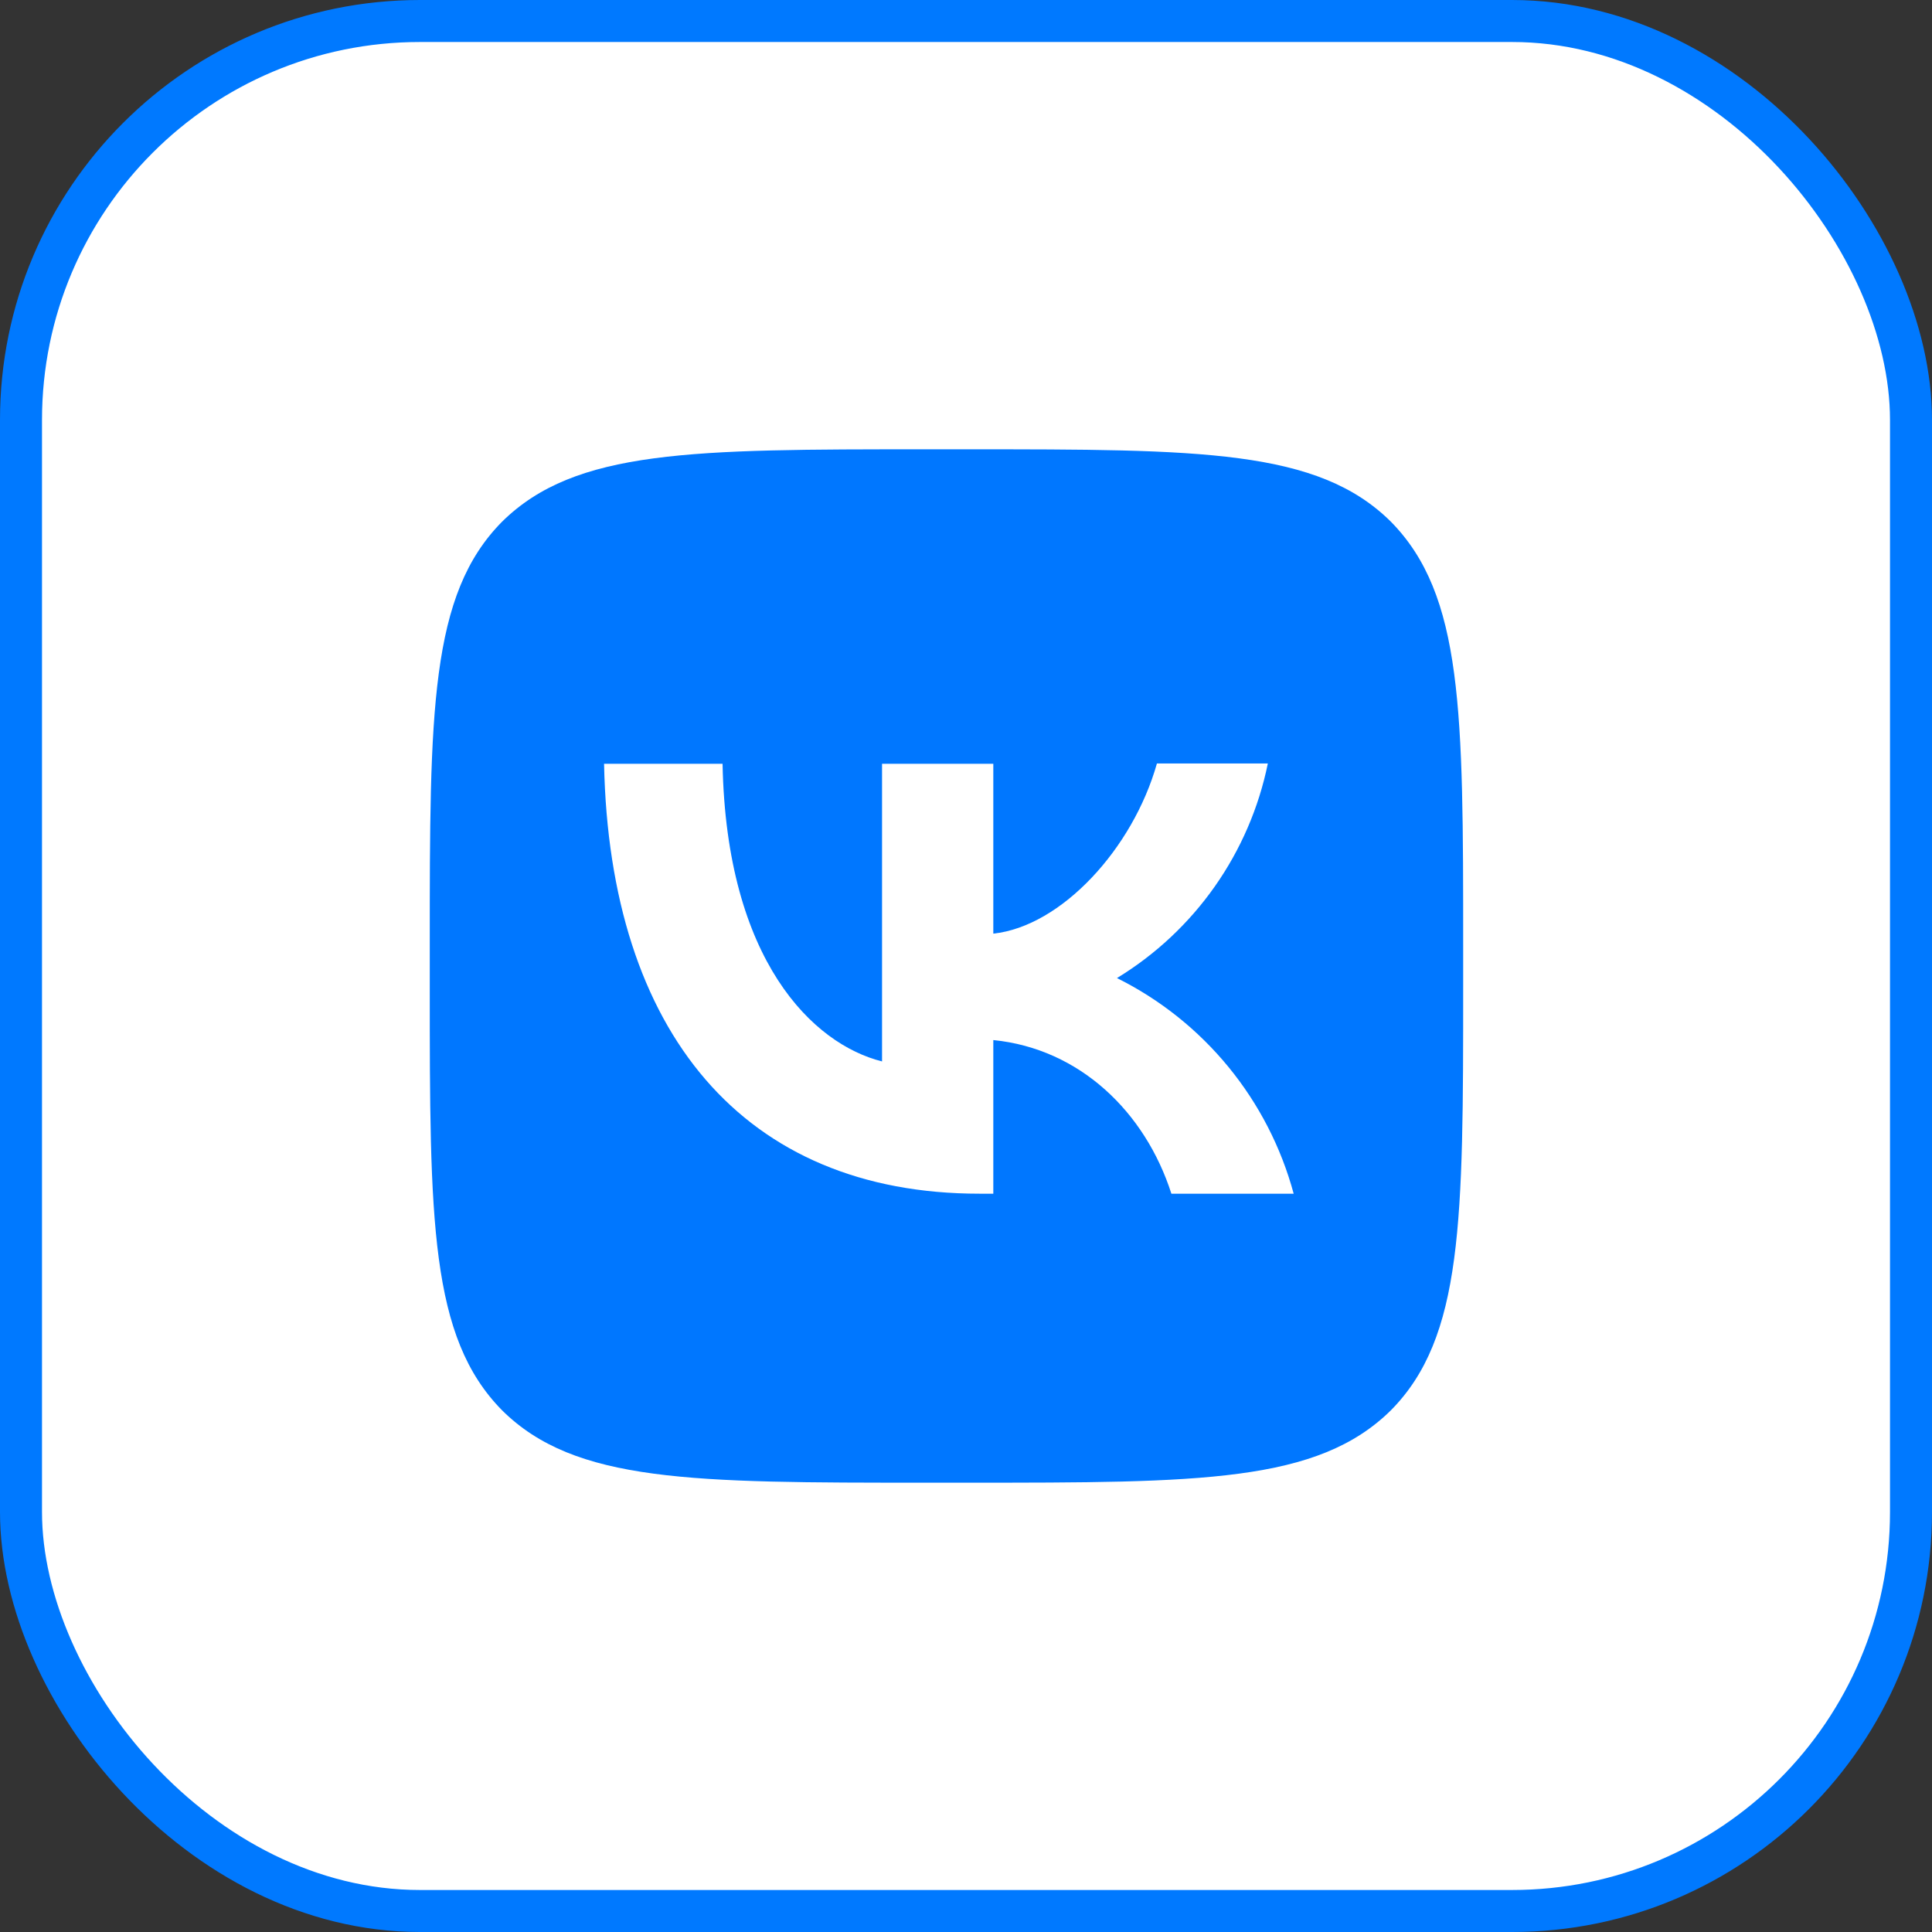
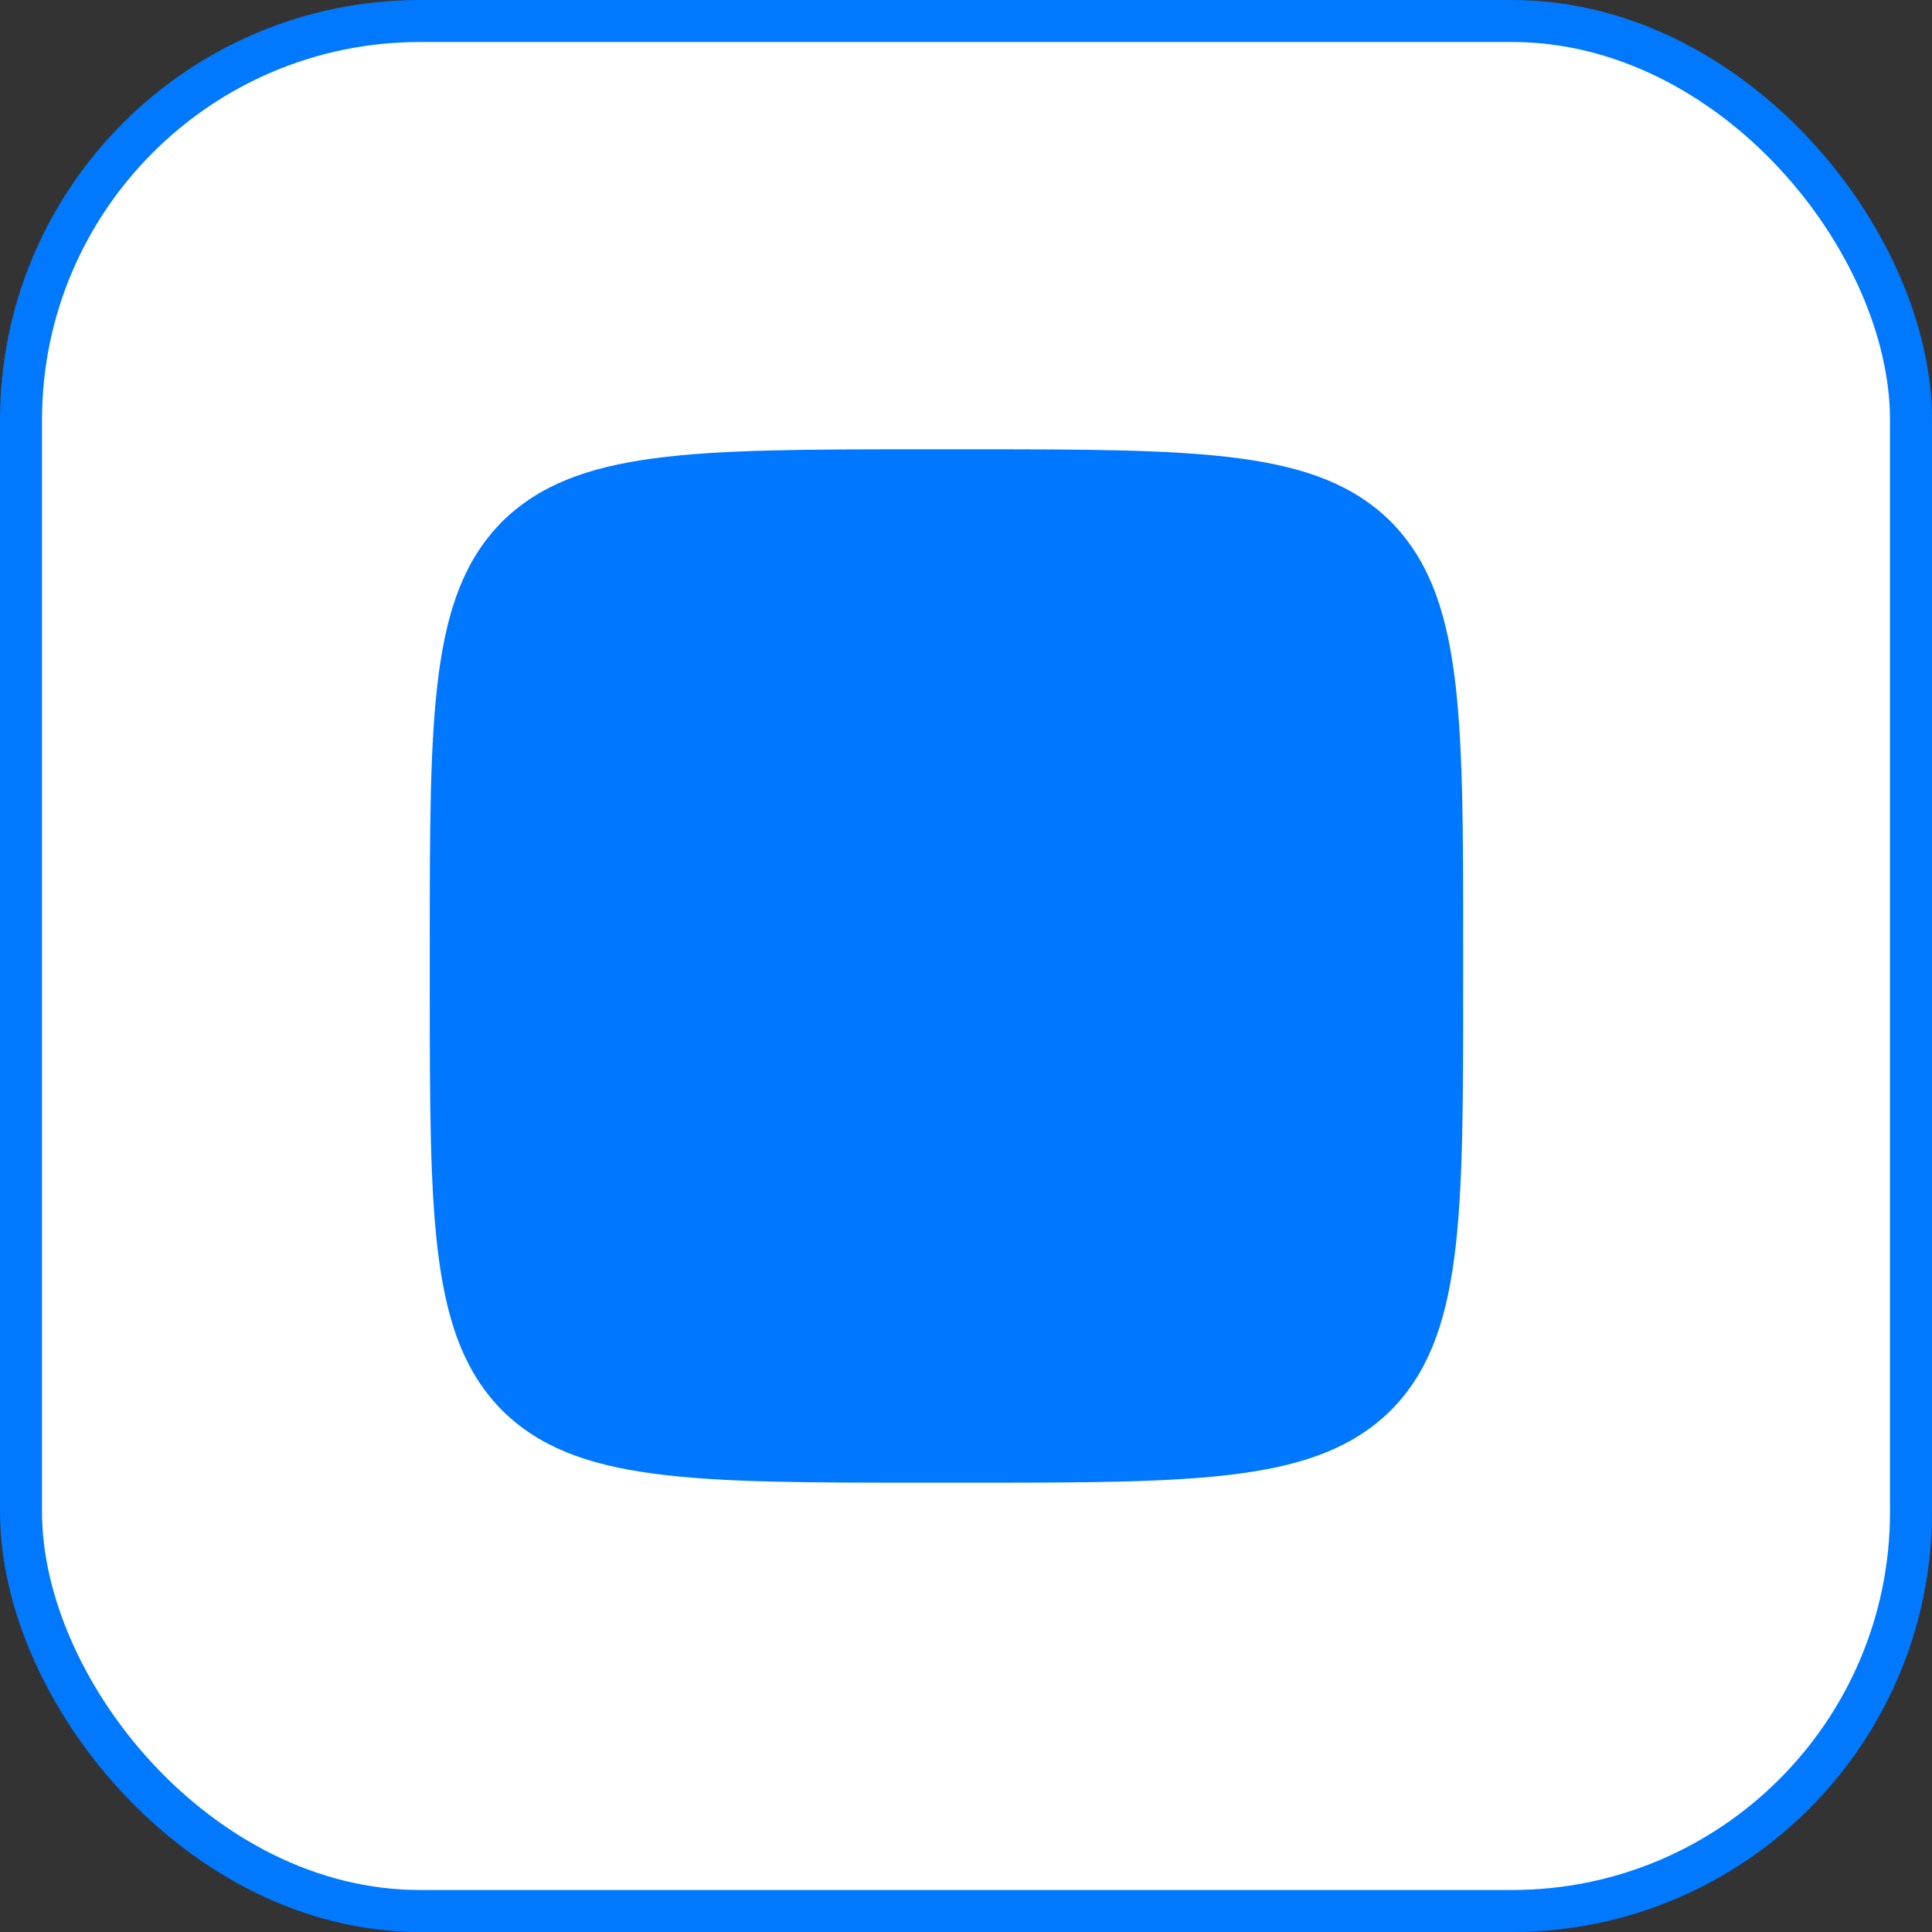
<svg xmlns="http://www.w3.org/2000/svg" width="200" height="200" viewBox="0 0 200 200" fill="none">
  <rect x="0" y="0" width="200" height="200" fill="#333333" stroke="none" />
  <rect x="2.174" y="2.174" width="195.652" height="195.652" rx="41.304" fill="white" stroke="#0079FF" stroke-width="4.348" />
  <g clip-path="url(#clip0_3694_1449)">
    <path d="M44.49 97.861C44.49 73.648 44.49 61.56 51.979 54C59.574 46.512 71.662 46.512 95.839 46.512H100.118C124.331 46.512 136.419 46.512 143.979 54C151.467 61.595 151.467 73.684 151.467 97.861V102.14C151.467 126.352 151.467 138.44 143.979 146C136.383 153.488 124.295 153.488 100.118 153.488H95.839C71.627 153.488 59.538 153.488 51.979 146C44.49 138.405 44.49 126.316 44.49 102.14V97.861Z" fill="#0077FF" />
-     <path d="M101.4 123.571C77.01 123.571 63.103 106.883 62.532 79.069H74.799C75.191 99.466 84.177 108.095 91.309 109.878V79.069H102.827V96.649C109.852 95.9 117.269 87.877 119.765 79.033H131.247C130.311 83.611 128.441 87.947 125.753 91.769C123.066 95.591 119.619 98.818 115.628 101.249C120.082 103.465 124.015 106.601 127.168 110.449C130.321 114.296 132.623 118.769 133.921 123.571H121.262C118.552 115.12 111.777 108.559 102.827 107.667V123.571H101.436H101.4Z" fill="white" />
  </g>
  <defs>
    <clipPath id="clip0_3694_1449">
      <rect width="106.977" height="106.977" fill="white" transform="translate(44.49 46.512)" />
    </clipPath>
  </defs>
</svg>